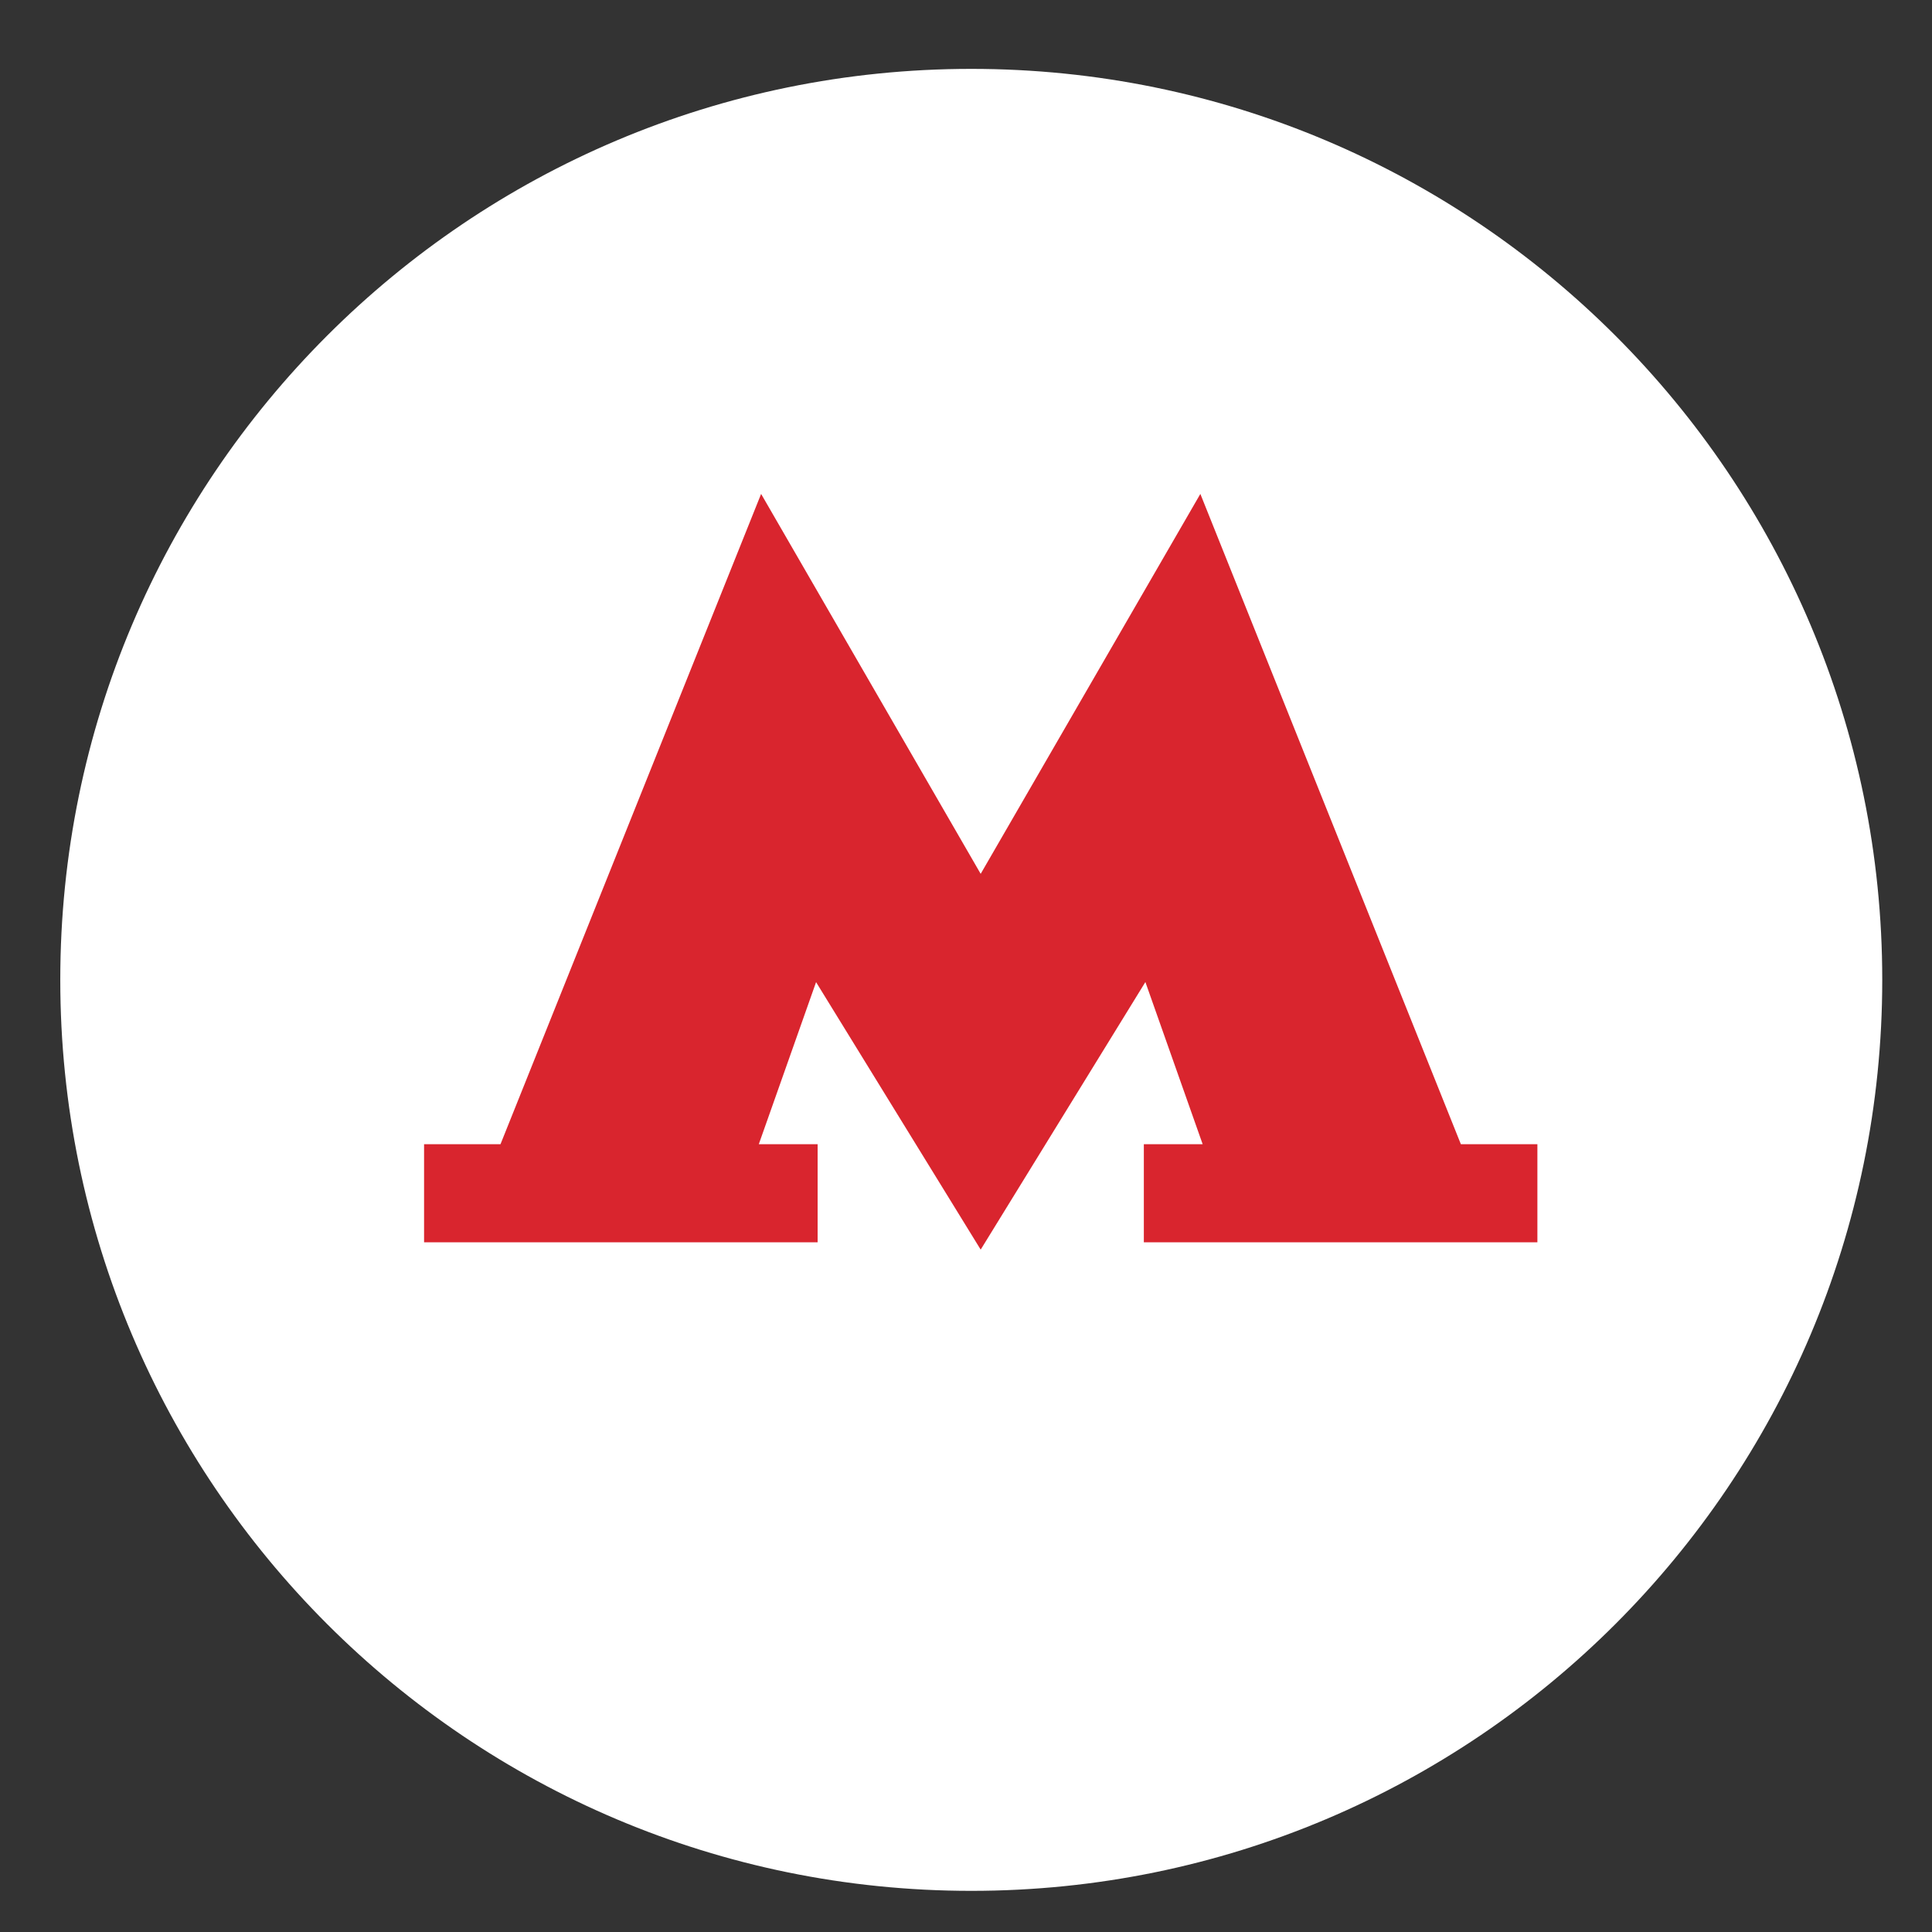
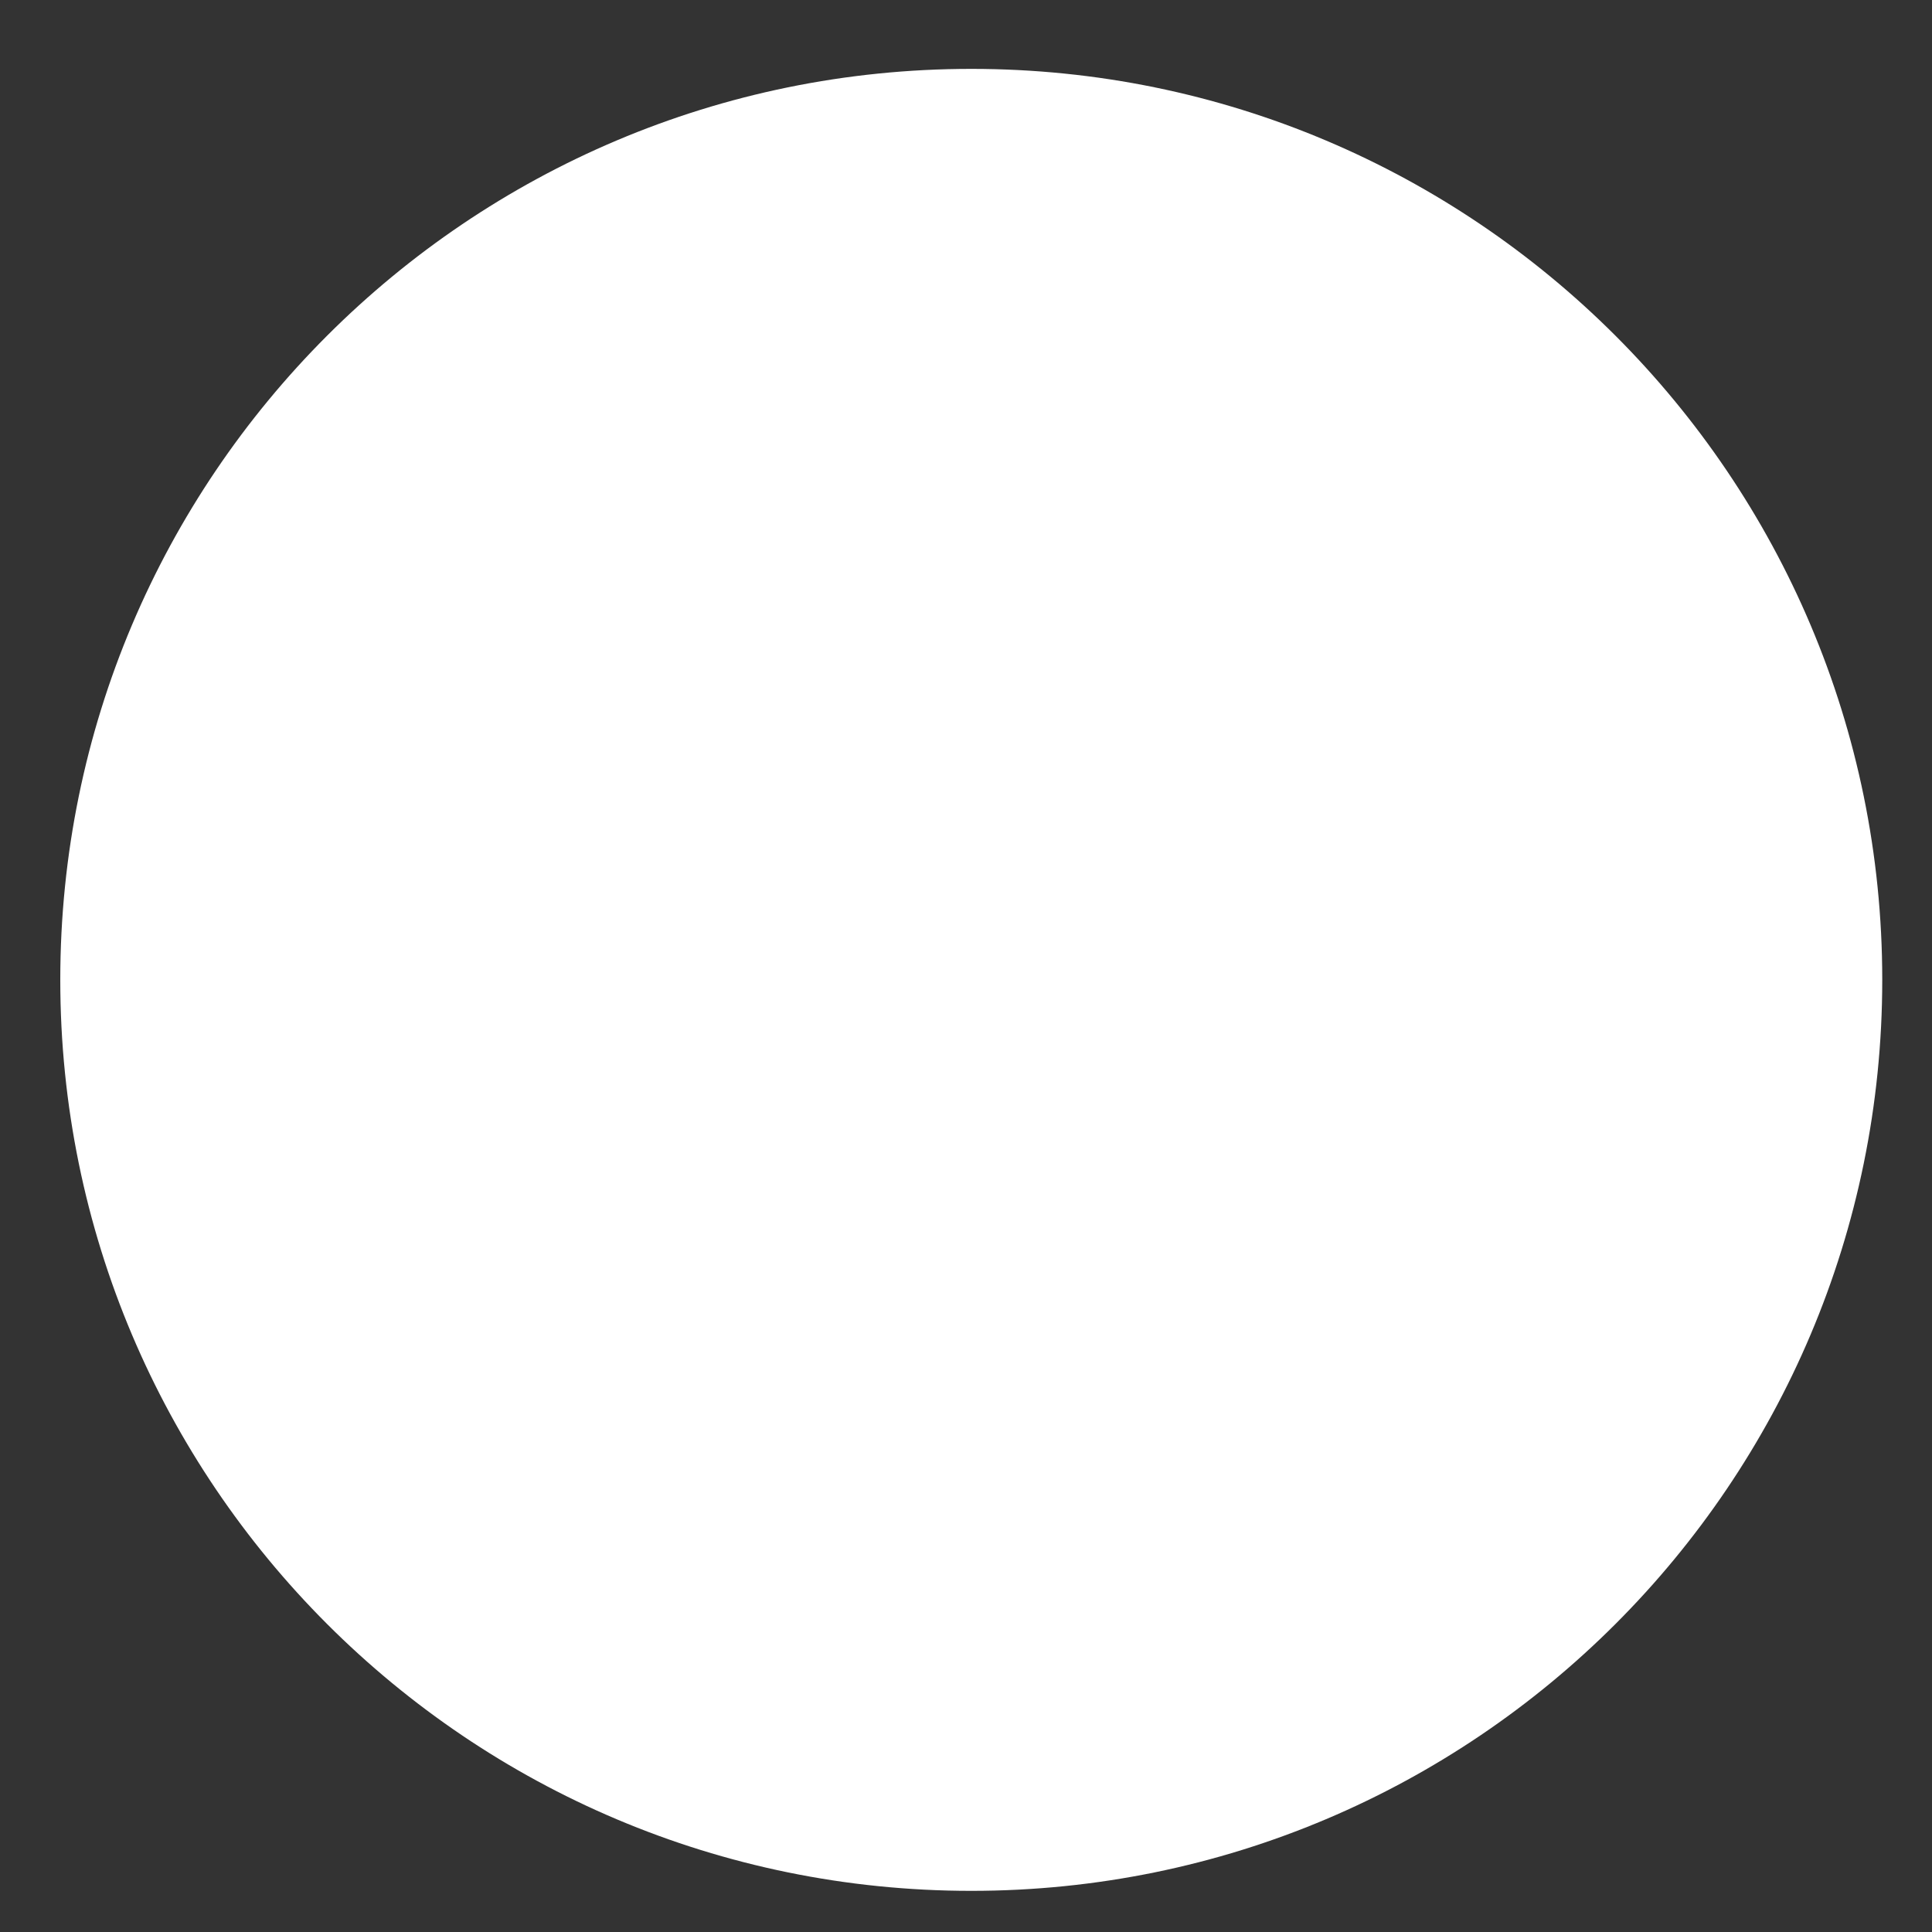
<svg xmlns="http://www.w3.org/2000/svg" width="20" height="20" viewBox="0 0 20 20" fill="none">
  <rect x="0" y="0" width="20" height="20" fill="#333333" stroke="none" />
  <path d="M10.055 19.574C15.263 19.574 19.485 15.352 19.485 10.143C19.485 4.935 15.263 0.713 10.055 0.713C4.846 0.713 0.624 4.935 0.624 10.143C0.624 15.352 4.846 19.574 10.055 19.574Z" fill="white" />
-   <path fill-rule="evenodd" clip-rule="evenodd" d="M15.123 11.845L12.426 5.113L10.152 9.046L7.879 5.113L5.181 11.845H4.39V12.86H8.464V11.845H7.855L8.448 10.167L10.152 12.936L11.857 10.166L12.45 11.845H11.841V12.86H15.915V11.845H15.123Z" fill="#D9252E" />
</svg>